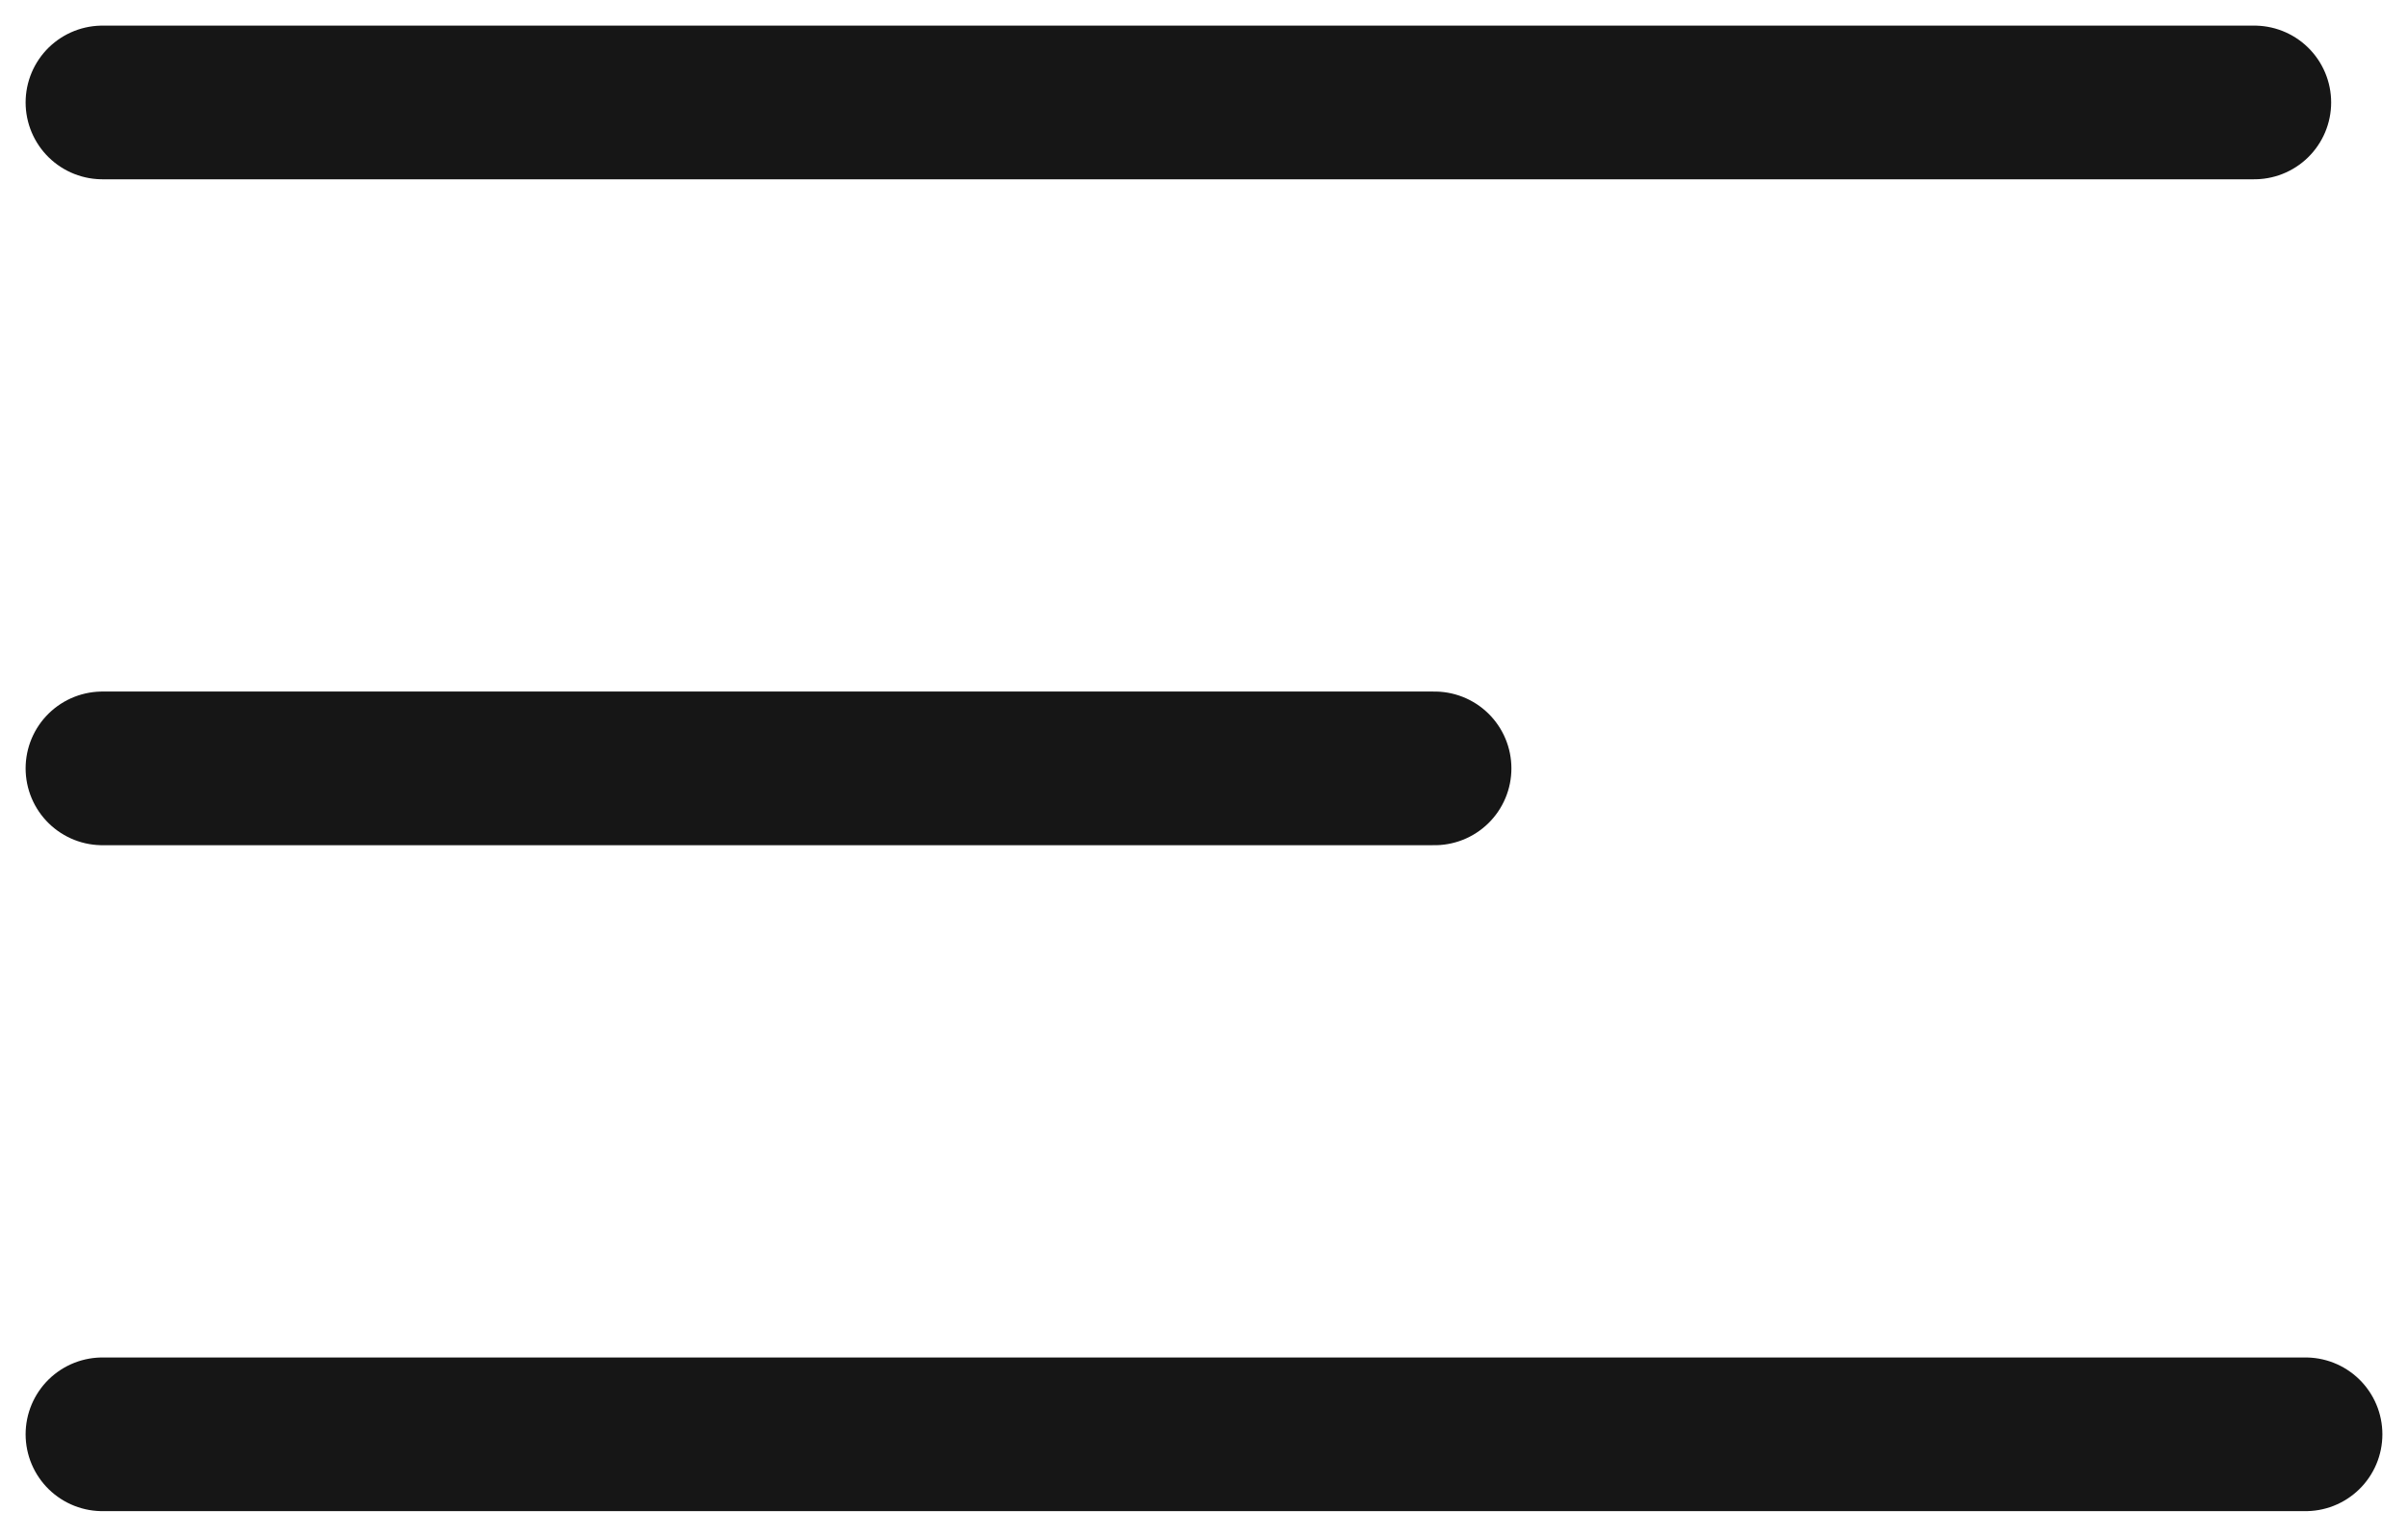
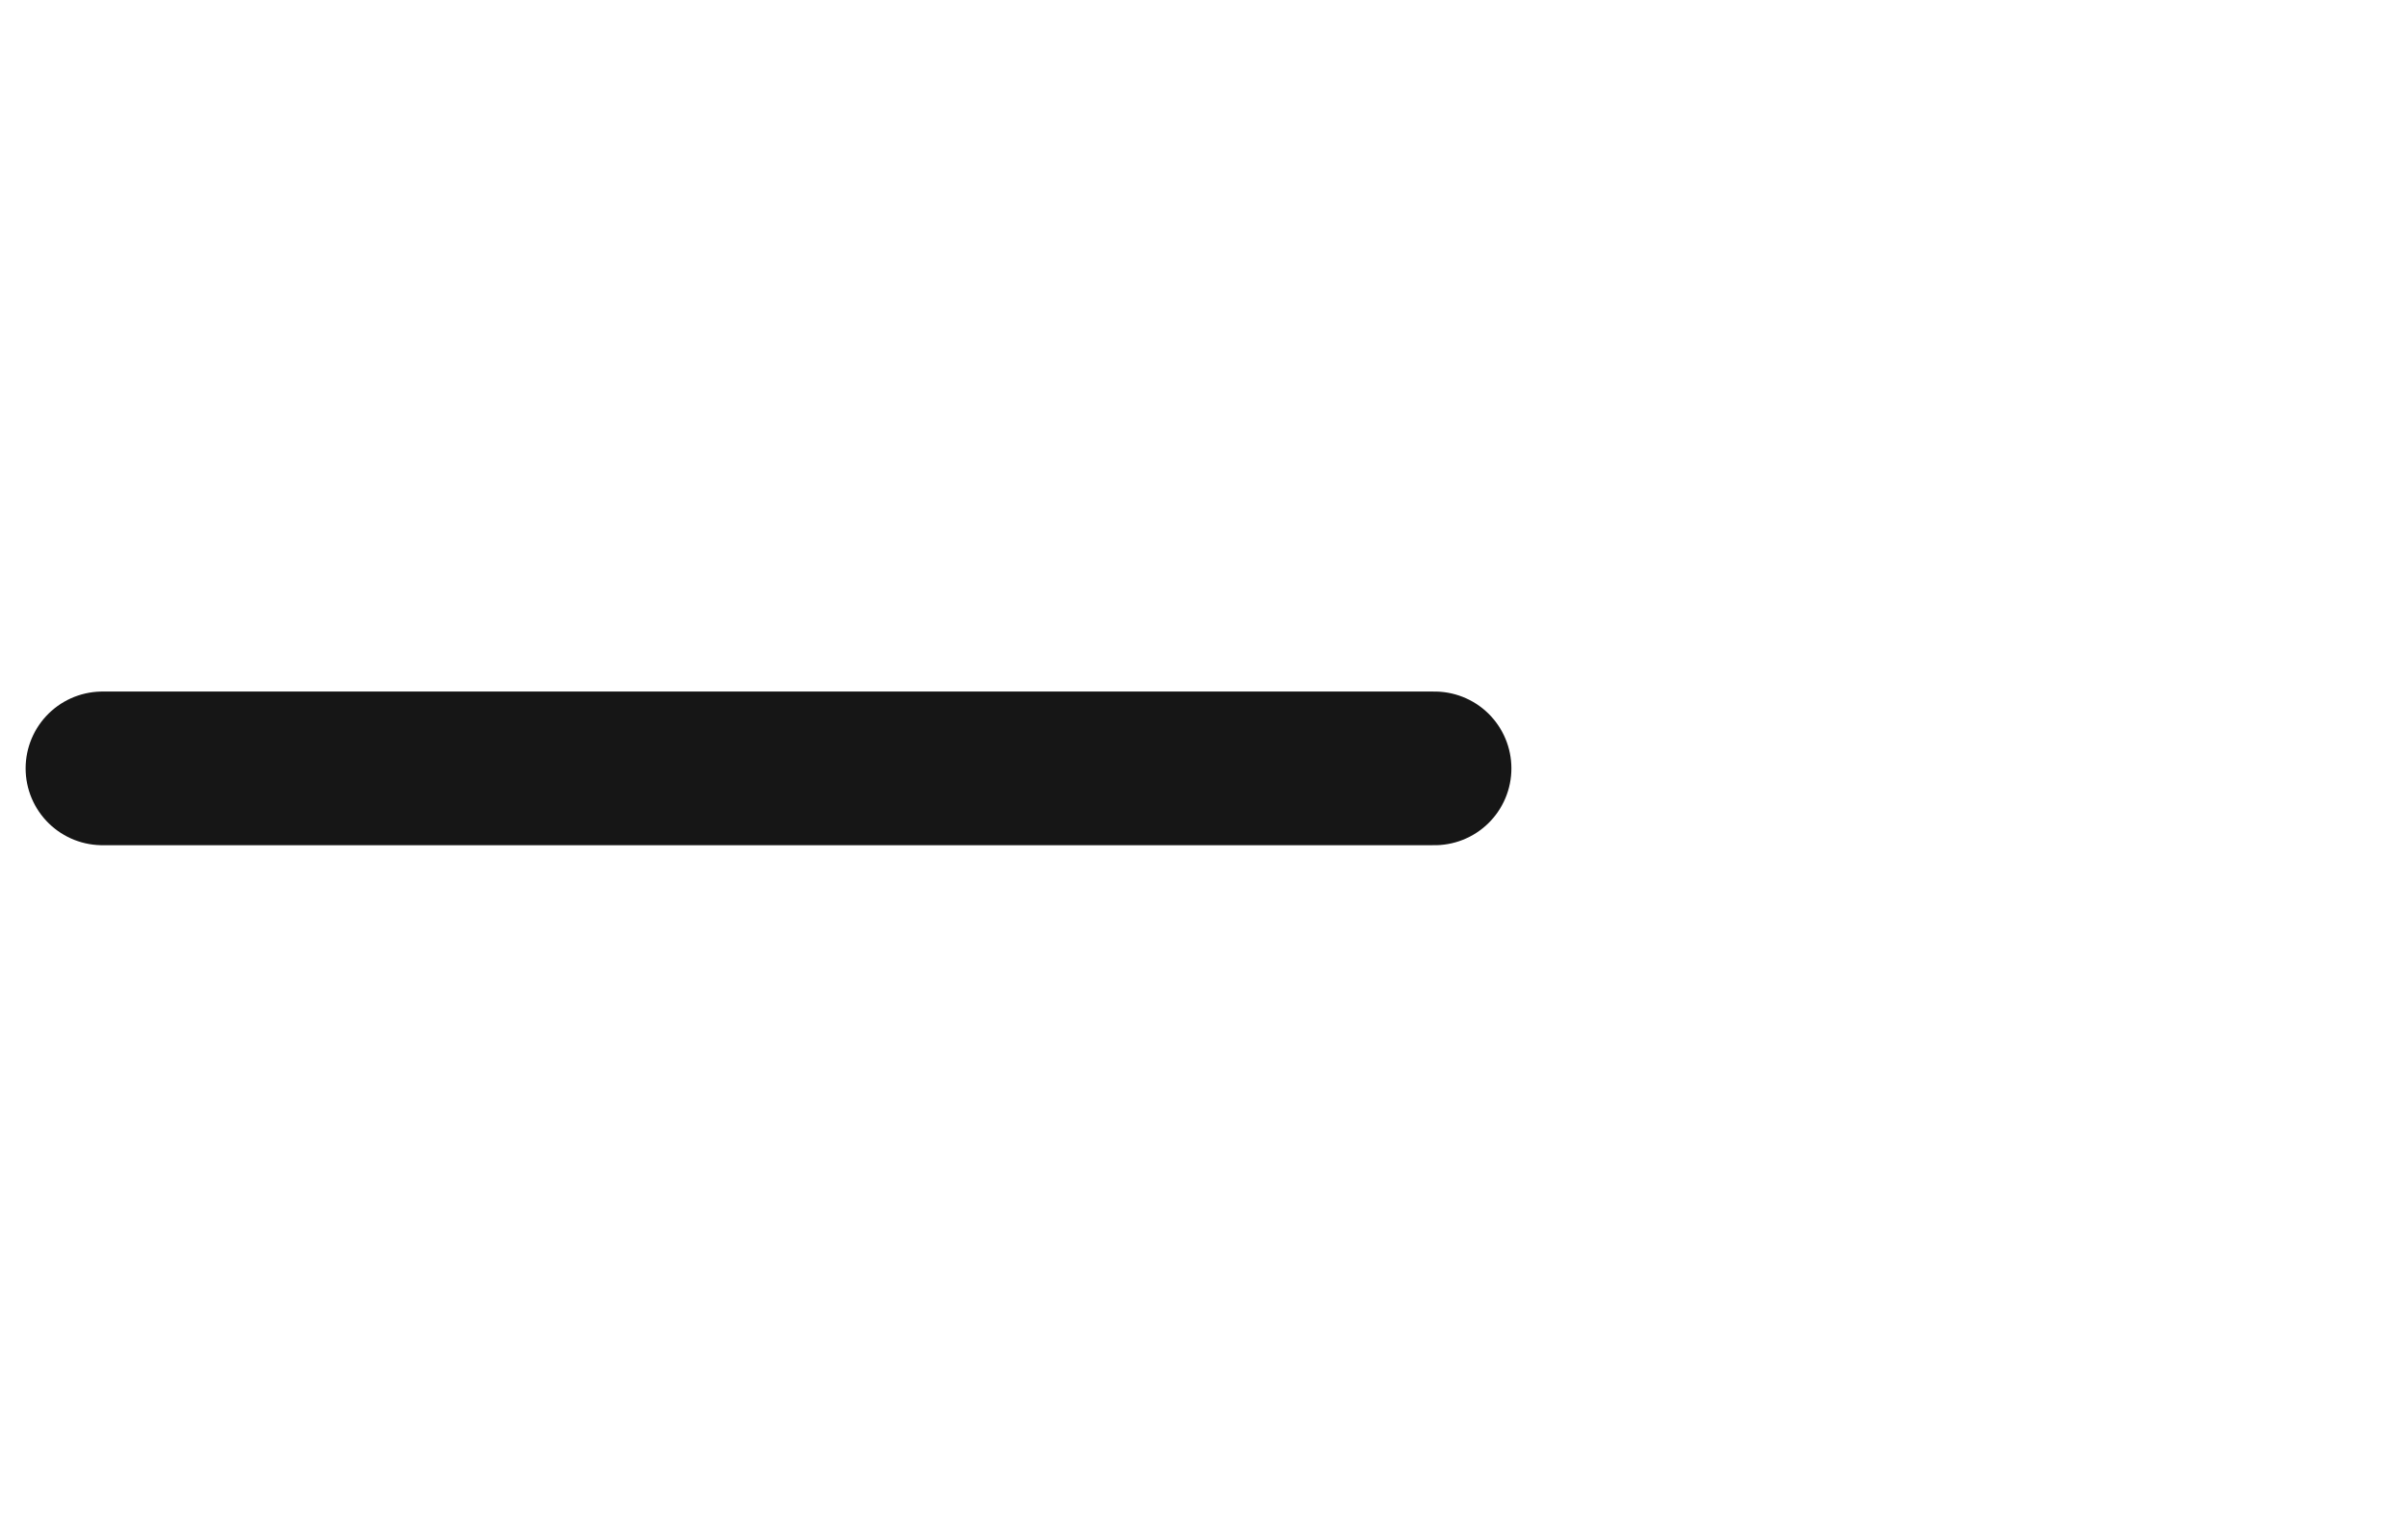
<svg xmlns="http://www.w3.org/2000/svg" width="47" height="30" viewBox="0 0 47 30" fill="none">
-   <path d="M2 2H44" stroke="#161616" stroke-width="3" stroke-linecap="round" />
  <path d="M2 15H28" stroke="#161616" stroke-width="3" stroke-linecap="round" />
-   <path d="M2 28H45" stroke="#161616" stroke-width="3" stroke-linecap="round" />
</svg>